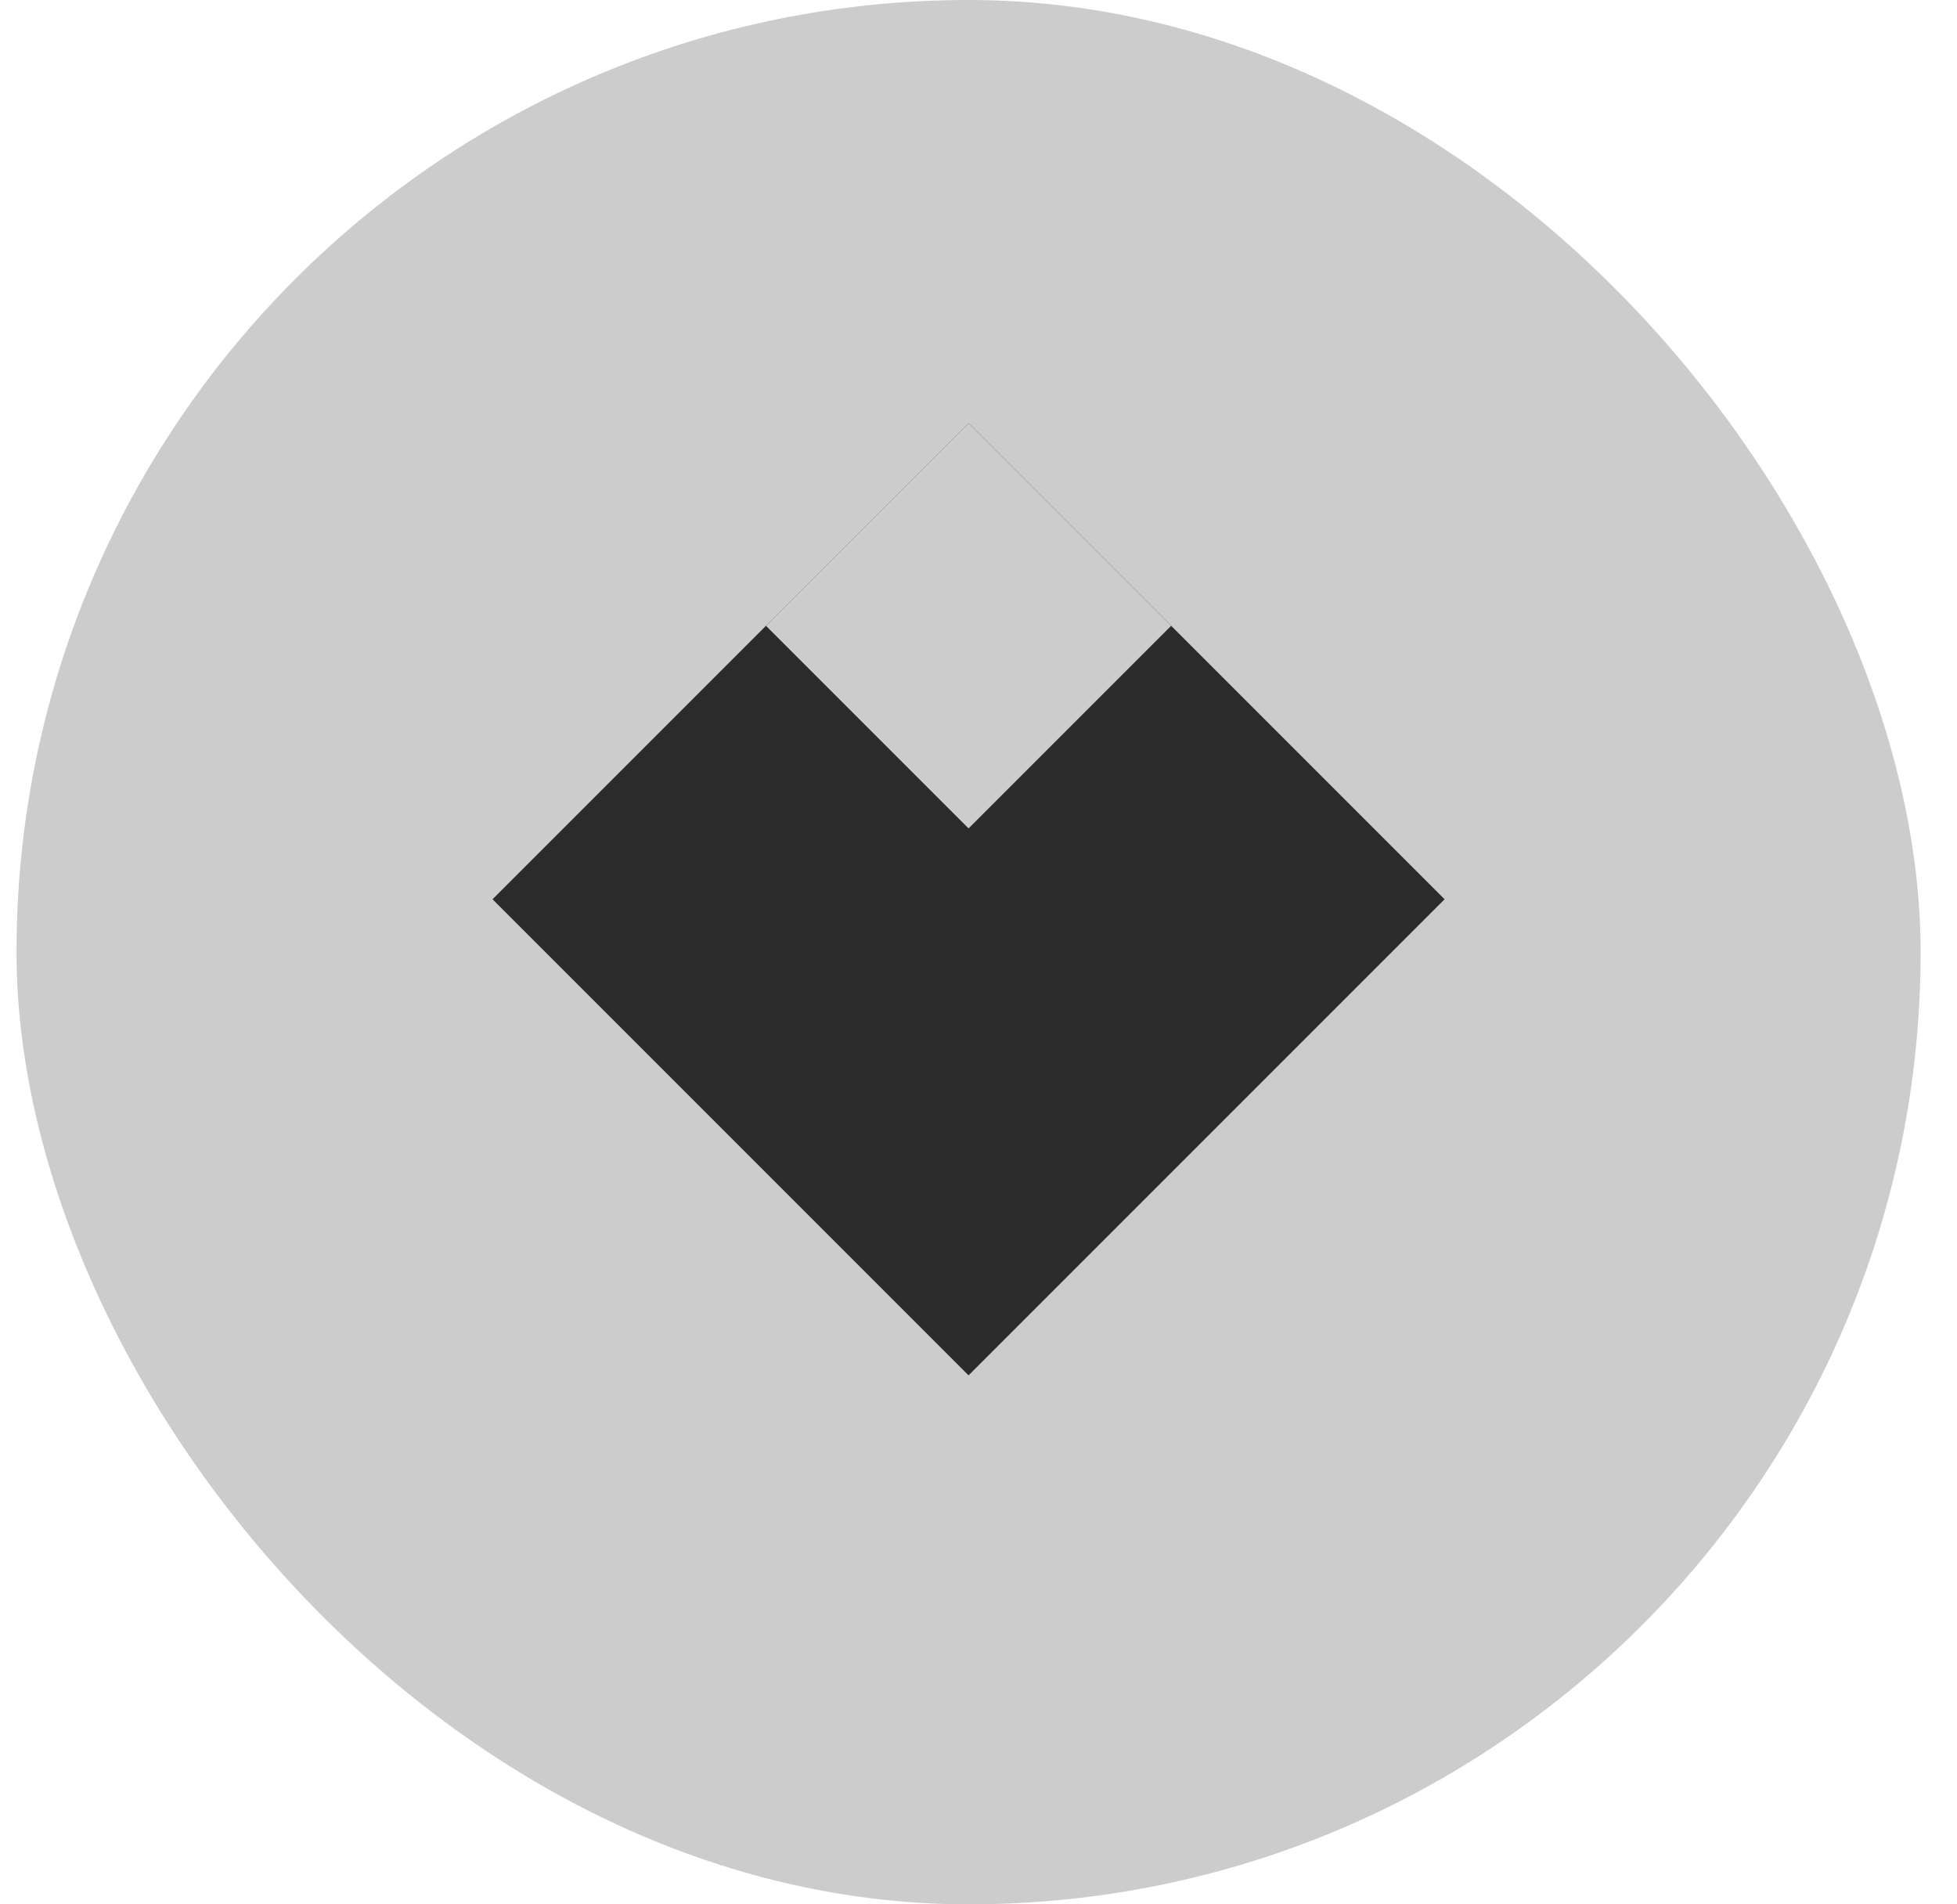
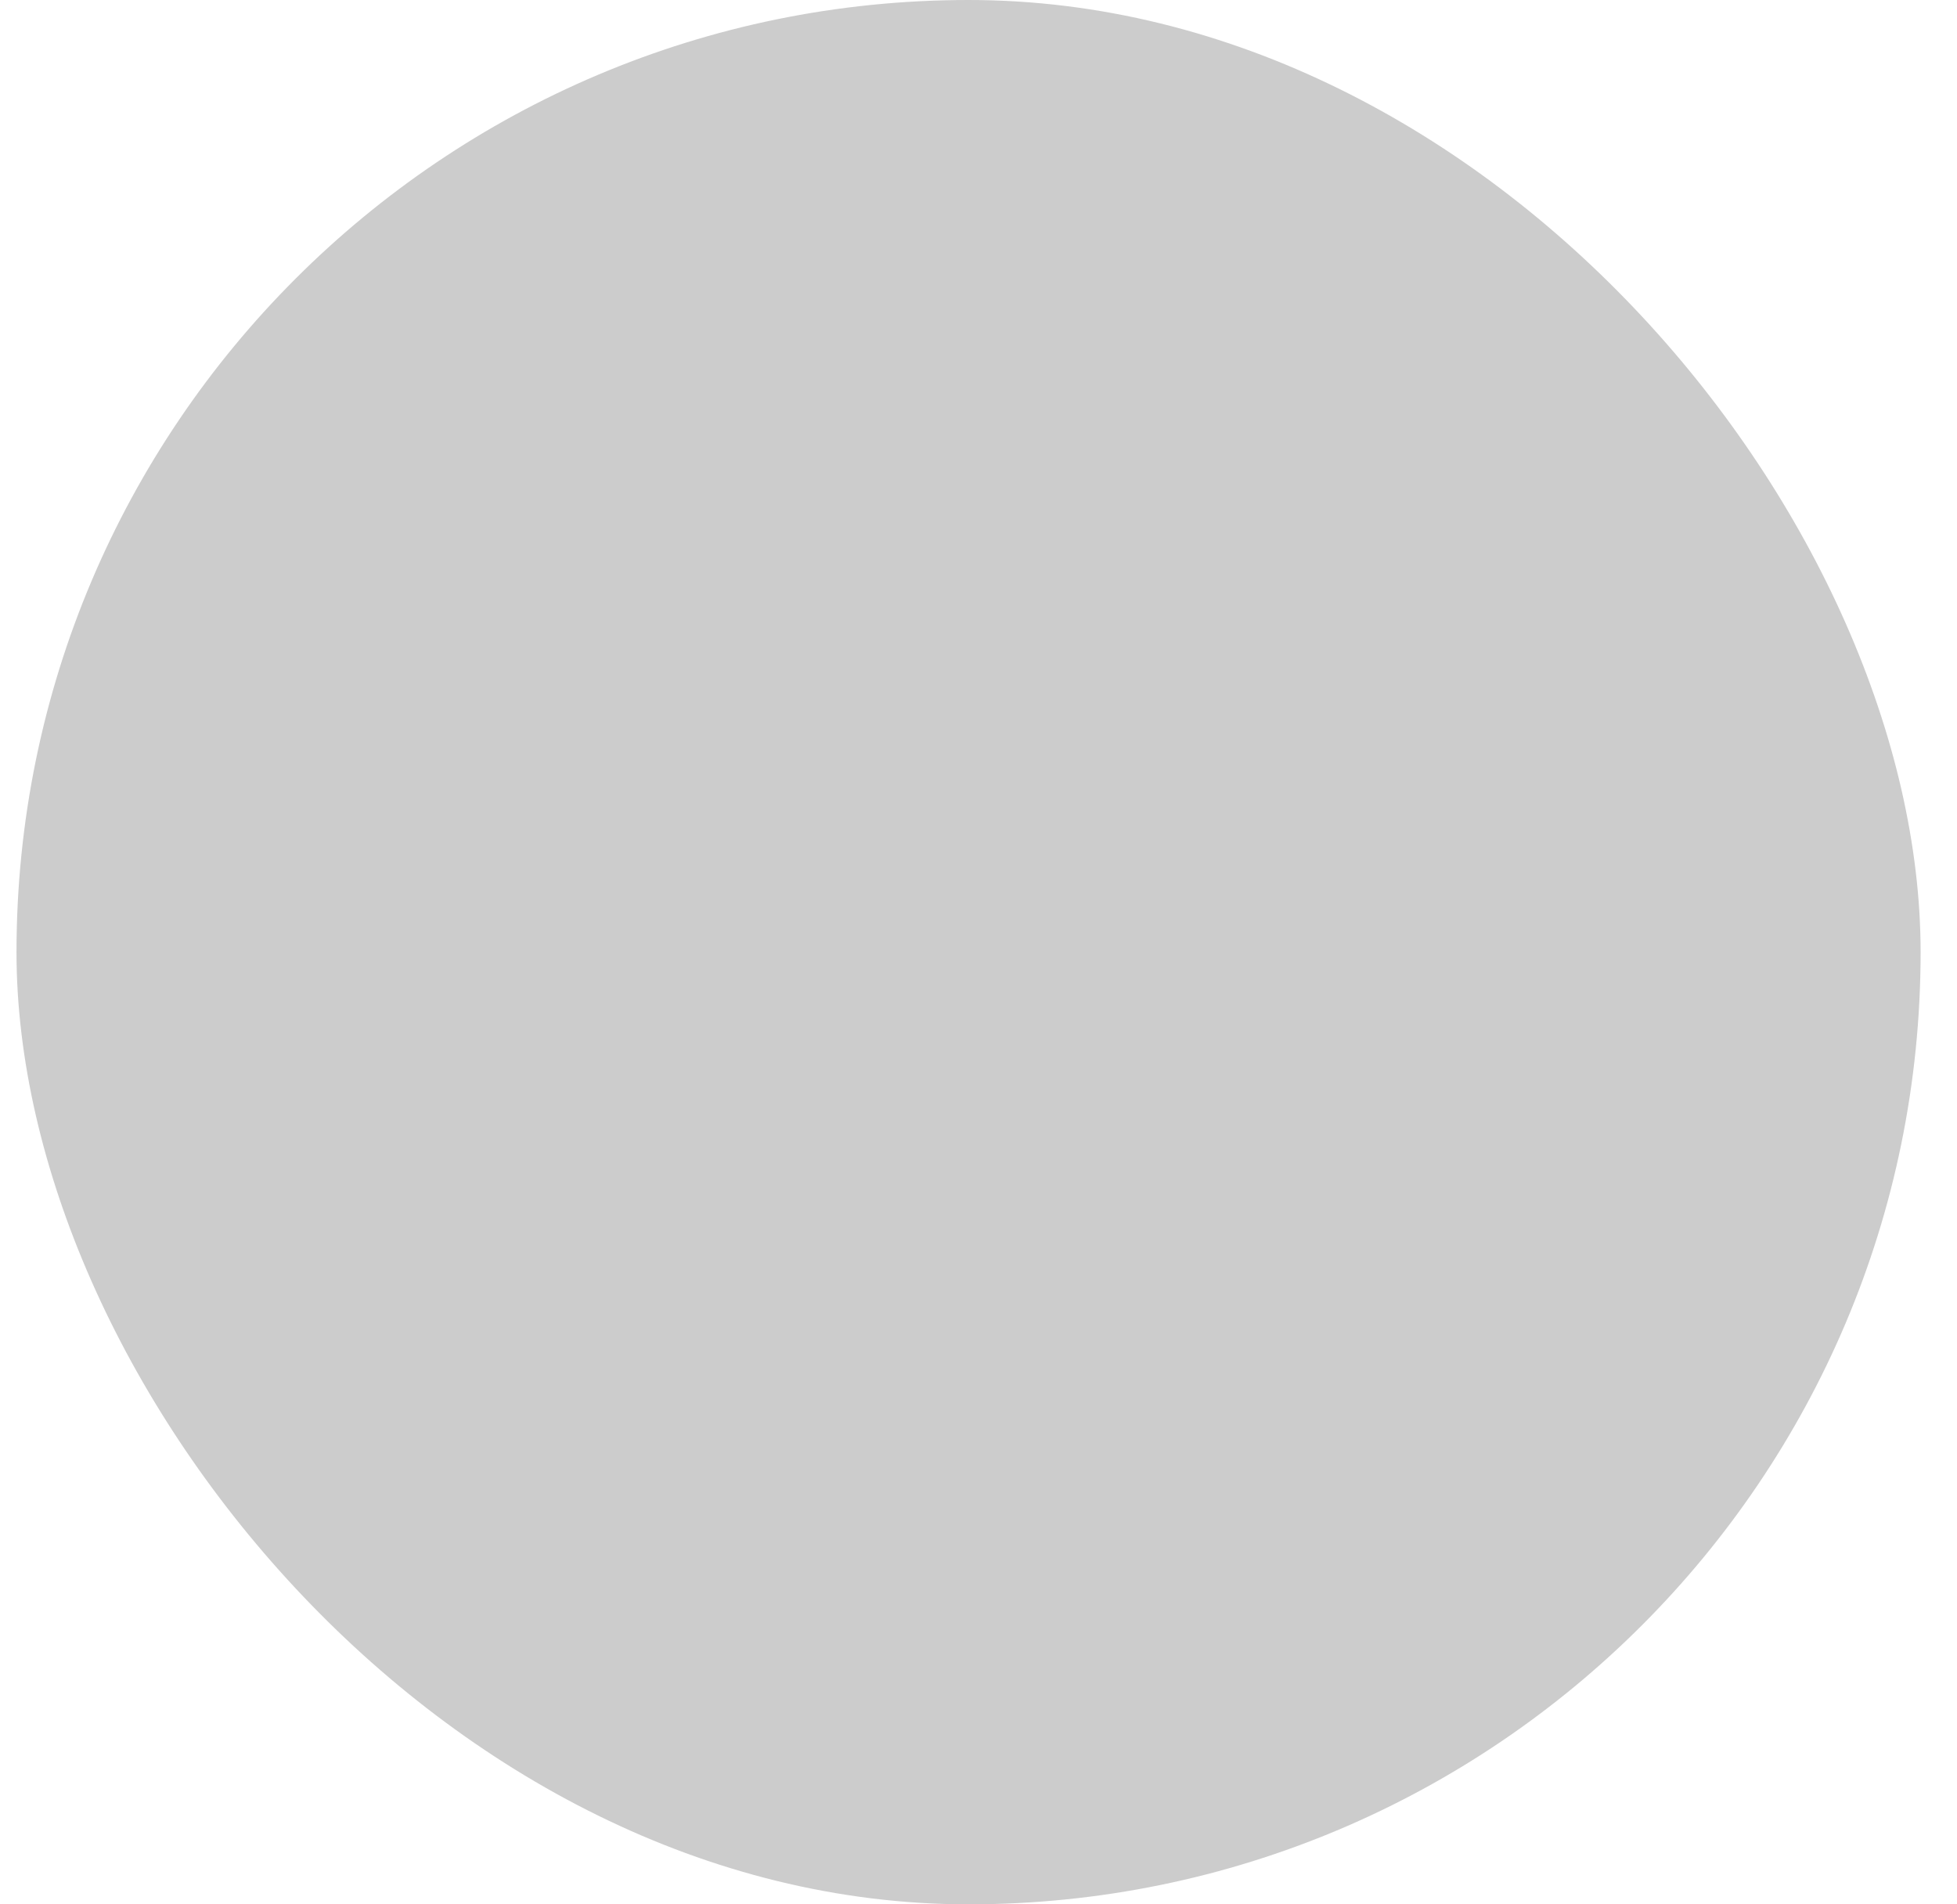
<svg xmlns="http://www.w3.org/2000/svg" width="37" height="36" viewBox="0 0 37 36" fill="none">
  <rect x="0.312" width="36" height="36" rx="18" fill="#CCCCCC" />
-   <rect x="18.312" y="8" width="12.728" height="12.728" transform="rotate(45 18.312 8)" fill="#2B2B2B" />
  <rect x="18.312" y="8" width="5.417" height="5.417" transform="rotate(45 18.312 8)" fill="#CCCCCC" />
</svg>